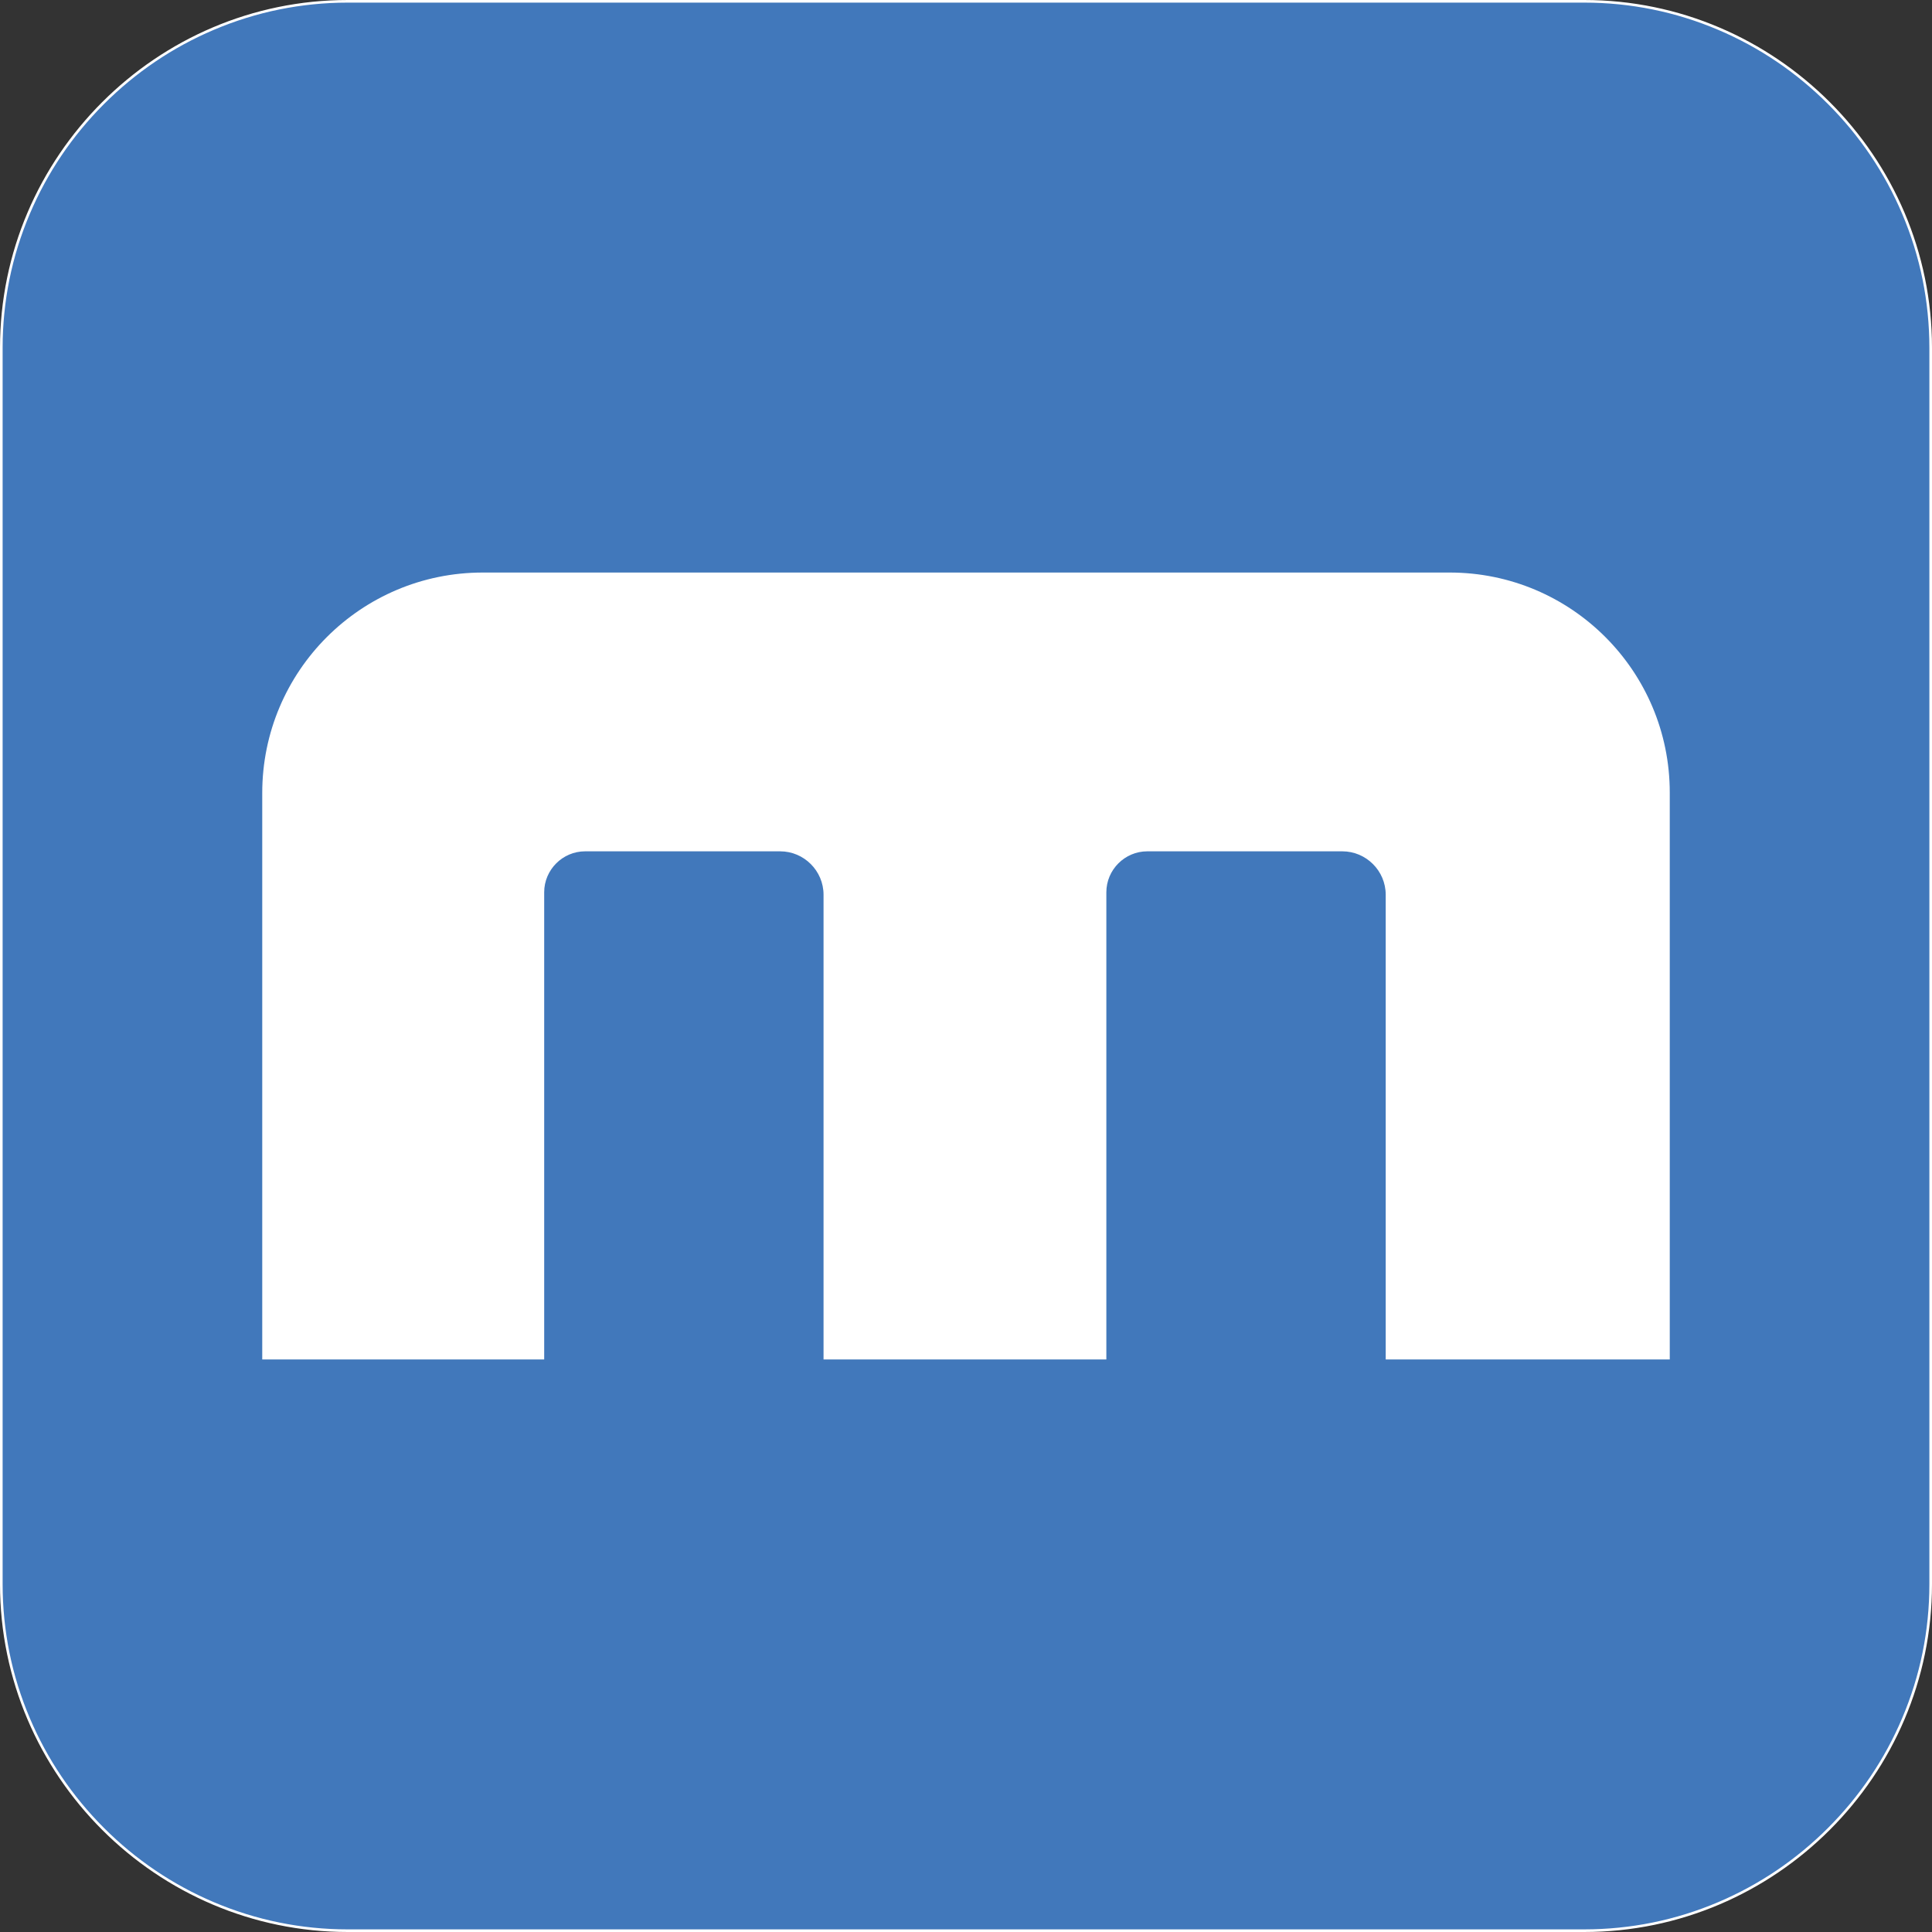
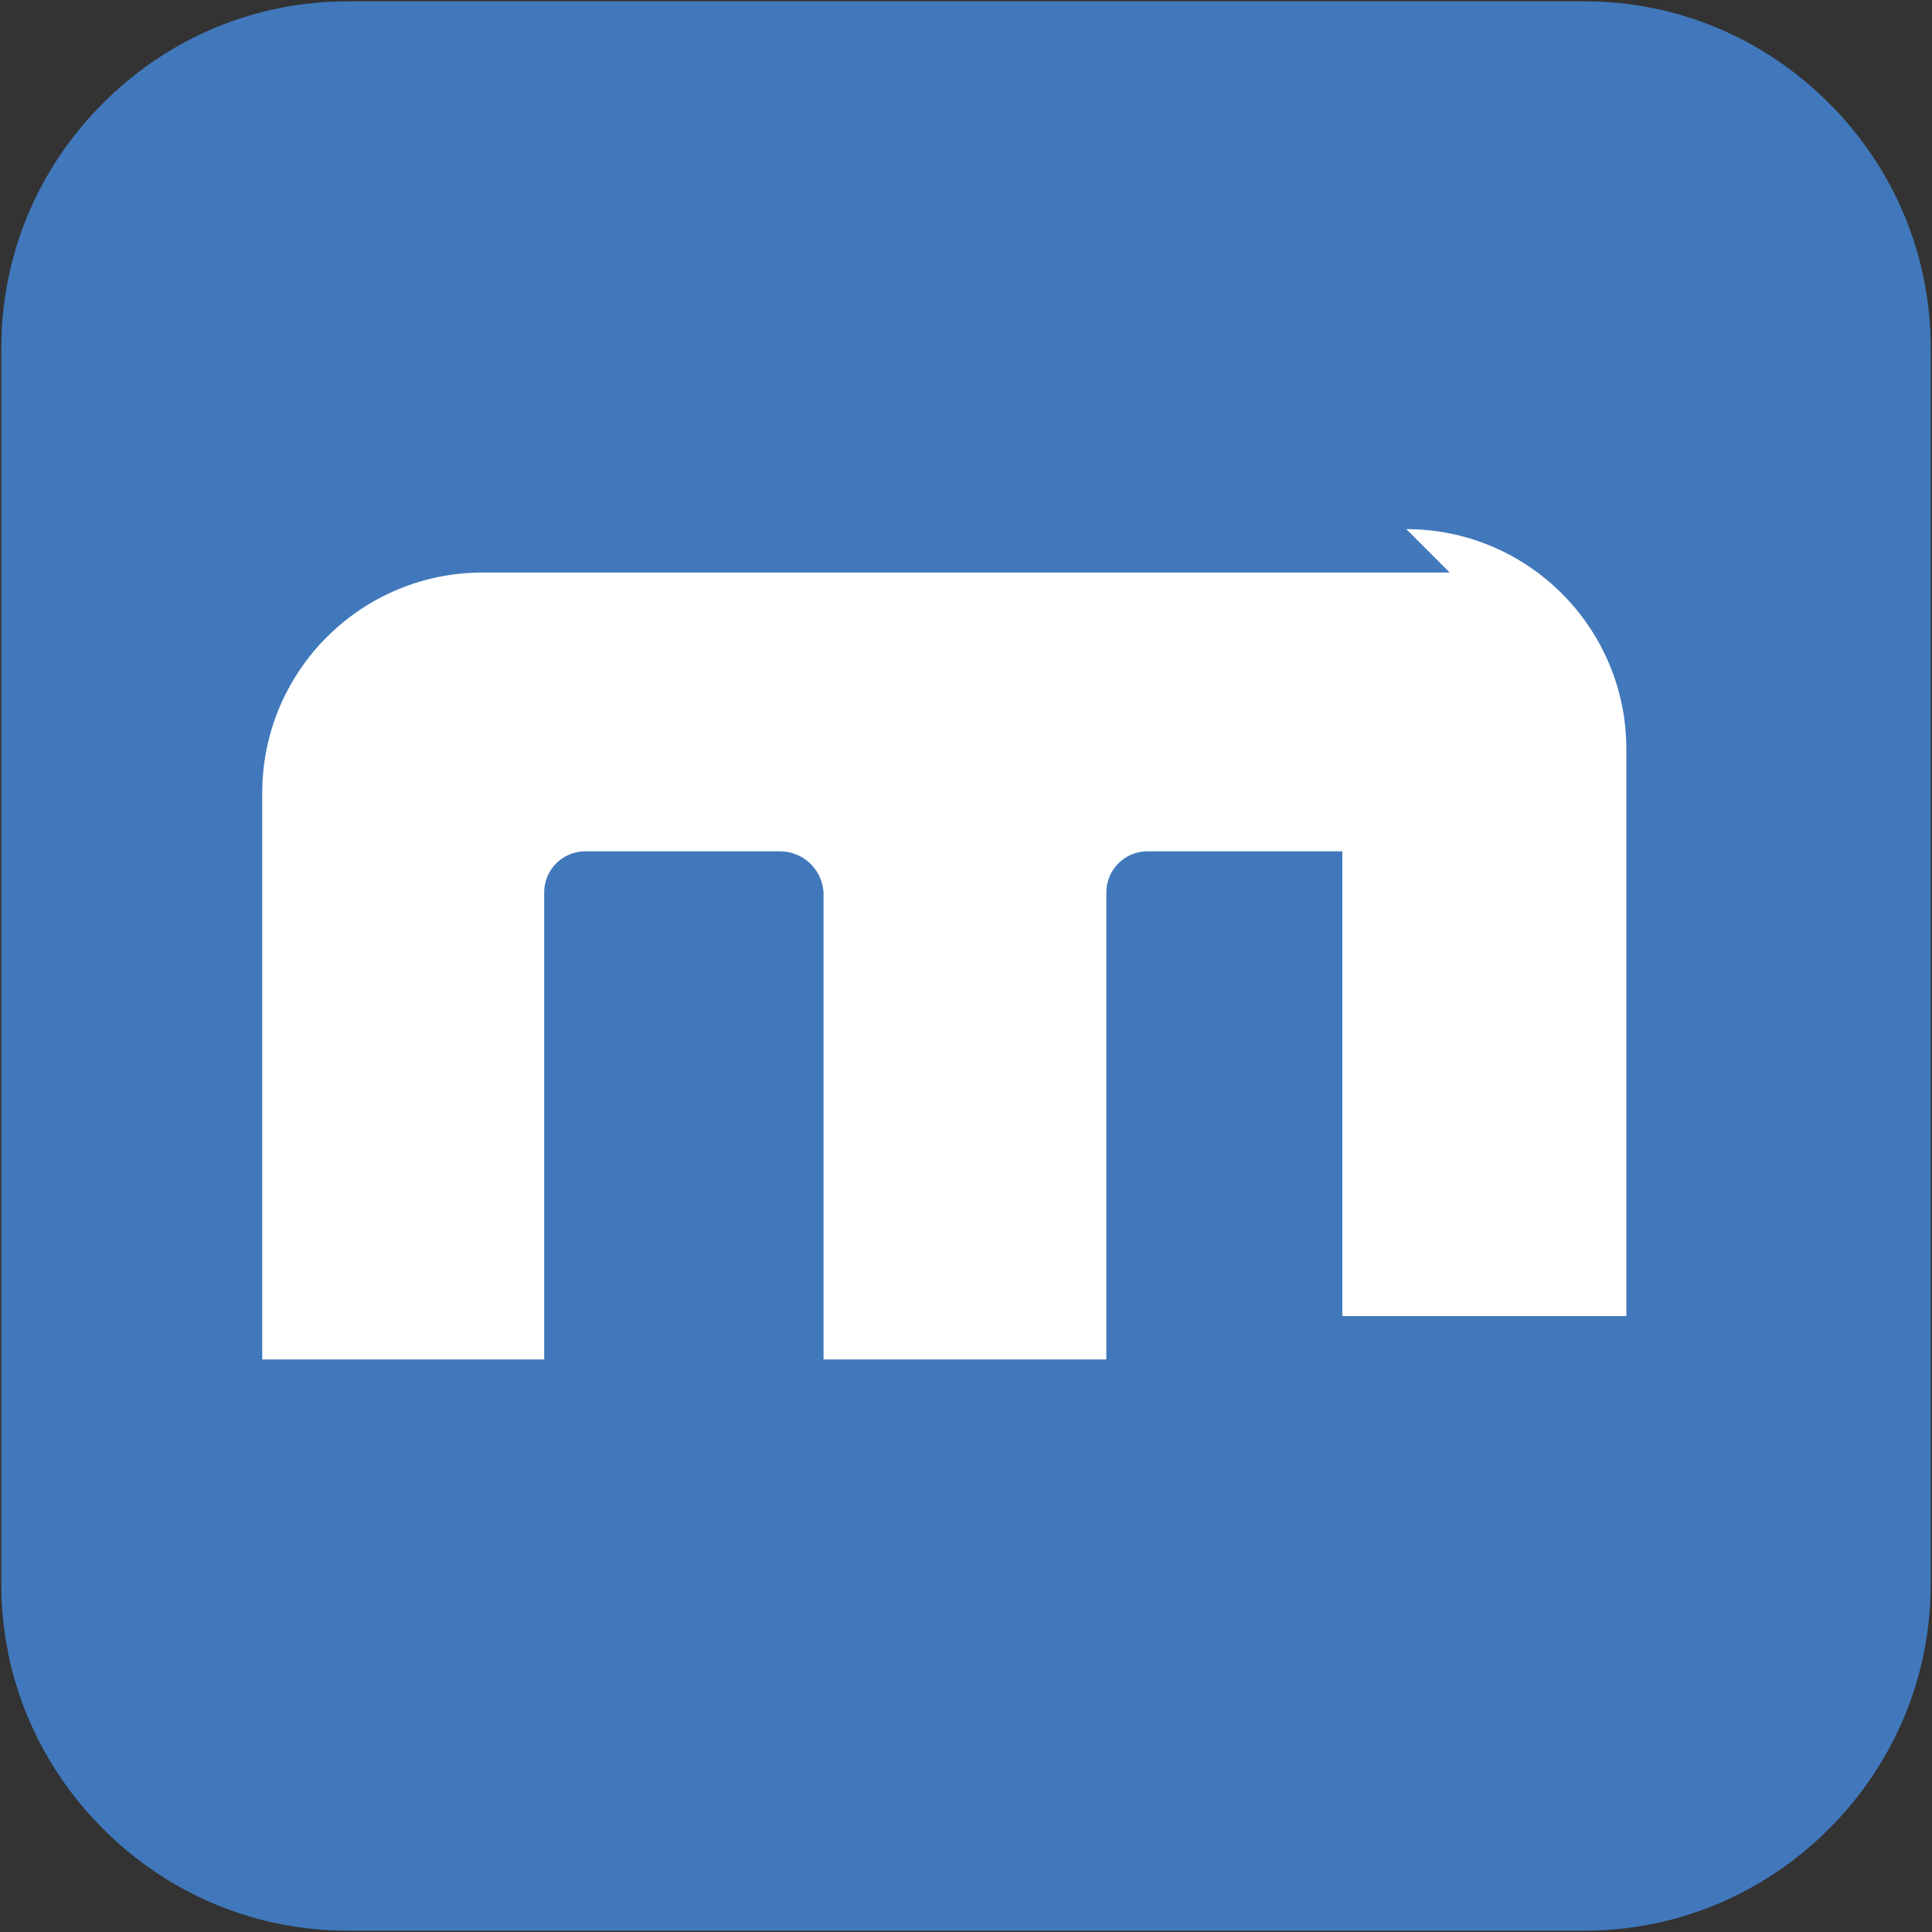
<svg xmlns="http://www.w3.org/2000/svg" viewBox="0 0 1000 1000">
  <rect x="0" y="0" width="1000" height="1000" fill="#333333" stroke="none" />
  <defs>
    <style>.cls-1{fill:#4178bb;}.cls-1,.cls-2{stroke-width:0px;}.cls-3{isolation:isolate;}.cls-2{fill:#fff;}</style>
  </defs>
  <g id="Text" class="cls-3">
    <path class="cls-1" d="M180.017,999.321c-47.704,0-92.685-18.709-126.657-52.681C19.388,912.668.679,867.688.679,819.983V180.017c0-47.704,18.709-92.685,52.681-126.657C87.332,19.388,132.312.679,180.017.679h639.967c47.704,0,92.685,18.709,126.657,52.681,33.972,33.972,52.681,78.953,52.681,126.657v639.967c0,47.704-18.709,92.685-52.681,126.657-33.973,33.972-78.953,52.681-126.657,52.681H180.017Z" />
-     <path class="cls-2" d="M819.983,1.357c24.011 0,47.349,4.743,69.366,14.096,21.256,9.03,40.37,21.945,56.811,38.386,16.441,16.441,29.356,35.555,38.386,56.811,9.354,22.017,14.096,45.355,14.096,69.366v639.967c0,24.011-4.743,47.349-14.096,69.366-9.03,21.256-21.945,40.37-38.386,56.811-16.441,16.441-35.555,29.356-56.811,38.386-22.017,9.354-45.355,14.096-69.366,14.096H180.016c-24.011,0-47.349-4.743-69.366-14.096-21.256-9.03-40.37-21.945-56.811-38.386-16.441-16.441-29.356-35.555-38.386-56.811-9.354-22.017-14.096-45.355-14.096-69.366V180.017c0-24.011,4.743-47.349,14.096-69.366,9.03-21.256,21.945-40.37,38.386-56.811,16.441-16.441,35.555-29.356,56.811-38.386C132.667,6.1,156.005,1.357,180.016,1.357h639.967M819.983,0H180.016C81.007,0,0,81.007,0,180.017v639.967C0,918.993,81.007,1000,180.016,1000h639.967c99.009,0,180.017-81.007,180.017-180.016V180.017C1000,81.007,918.993,0,819.983,0h0Z" />
-     <path id="M" class="cls-2" d="M750.364,296.347H249.835c-63.015,0-114.099,51.084-114.099,114.099v293.207h145.934v-241.81c0-11.659,9.539-21.198,21.198-21.198h100.934c12.355,0,22.463,10.108,22.463,22.463v240.545h146.38v-241.81c0-11.659,9.539-21.198,21.198-21.198h100.934c12.355,0,22.463,10.108,22.463,22.463v240.545h147.025v-293.405c0-62.906-50.995-113.901-113.901-113.901Z" />
+     <path id="M" class="cls-2" d="M750.364,296.347H249.835c-63.015,0-114.099,51.084-114.099,114.099v293.207h145.934v-241.81c0-11.659,9.539-21.198,21.198-21.198h100.934c12.355,0,22.463,10.108,22.463,22.463v240.545h146.38v-241.81c0-11.659,9.539-21.198,21.198-21.198h100.934v240.545h147.025v-293.405c0-62.906-50.995-113.901-113.901-113.901Z" />
  </g>
</svg>